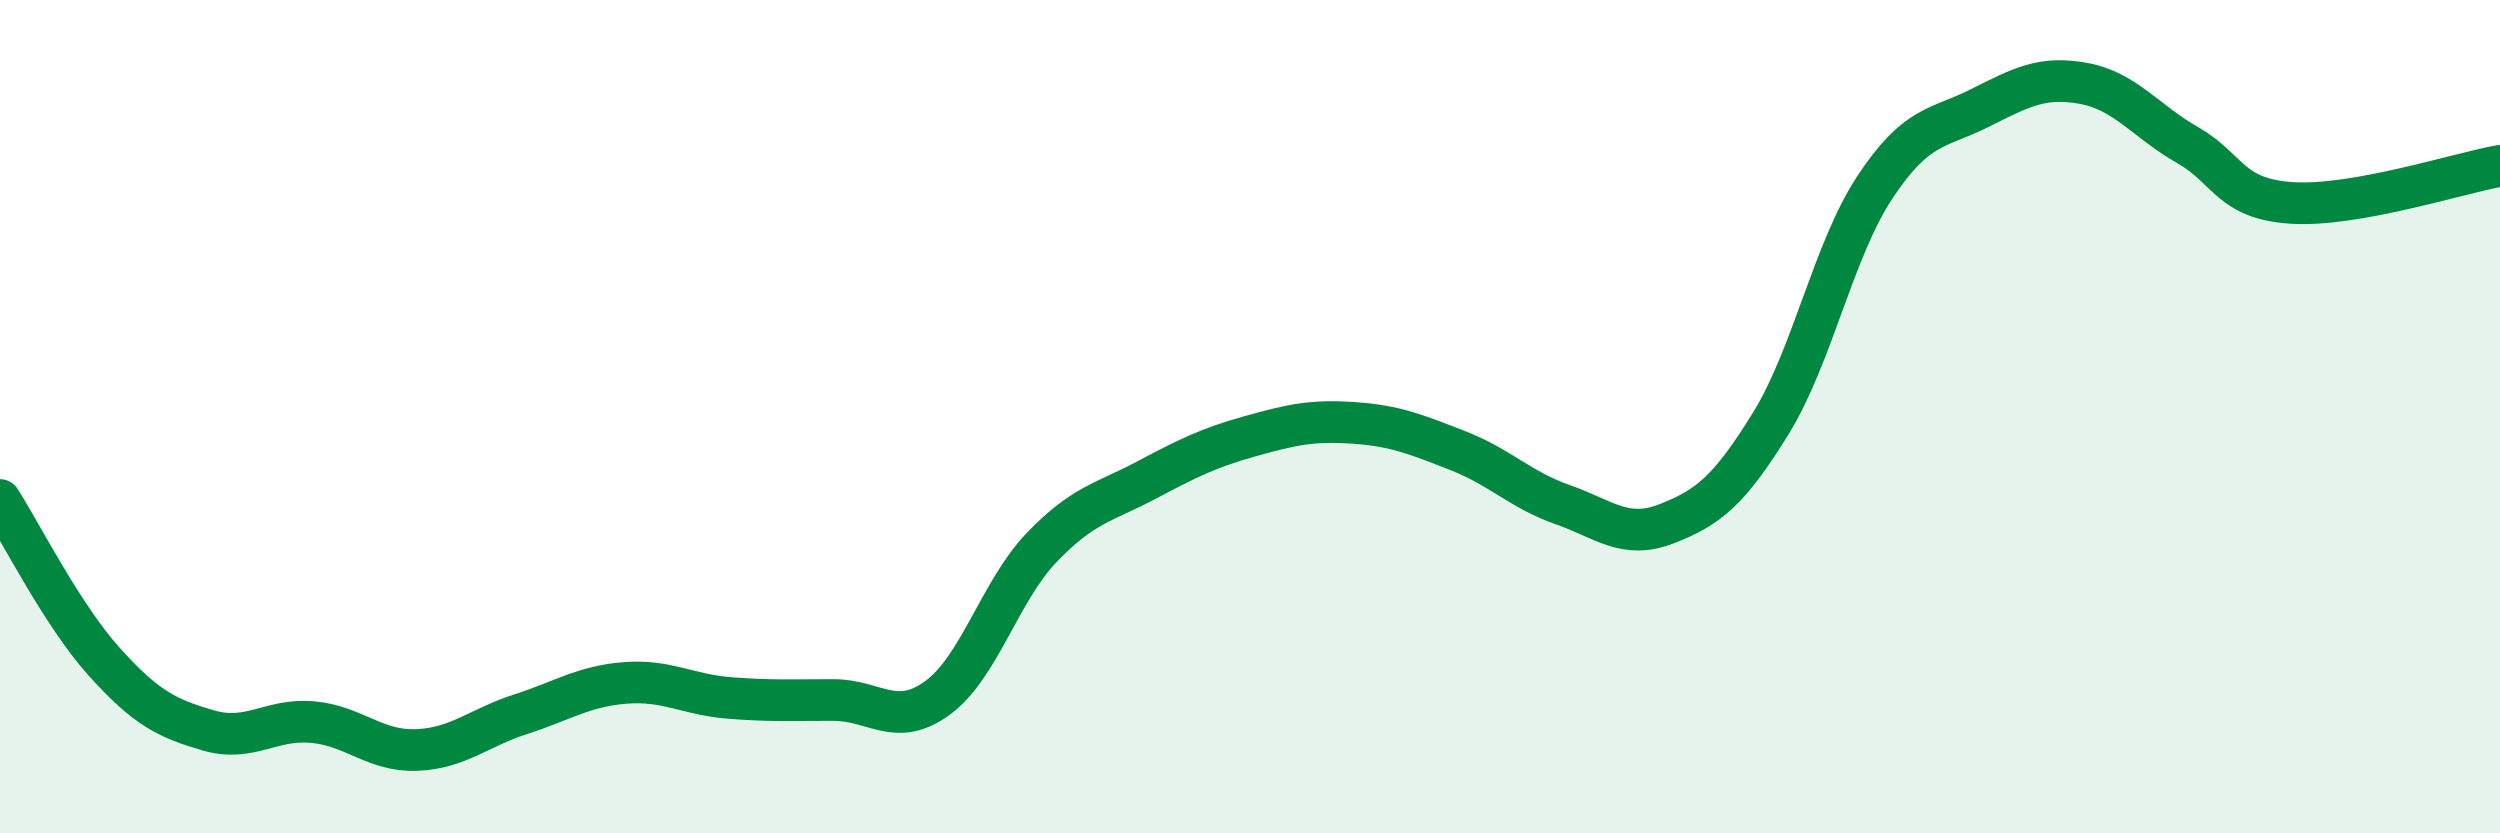
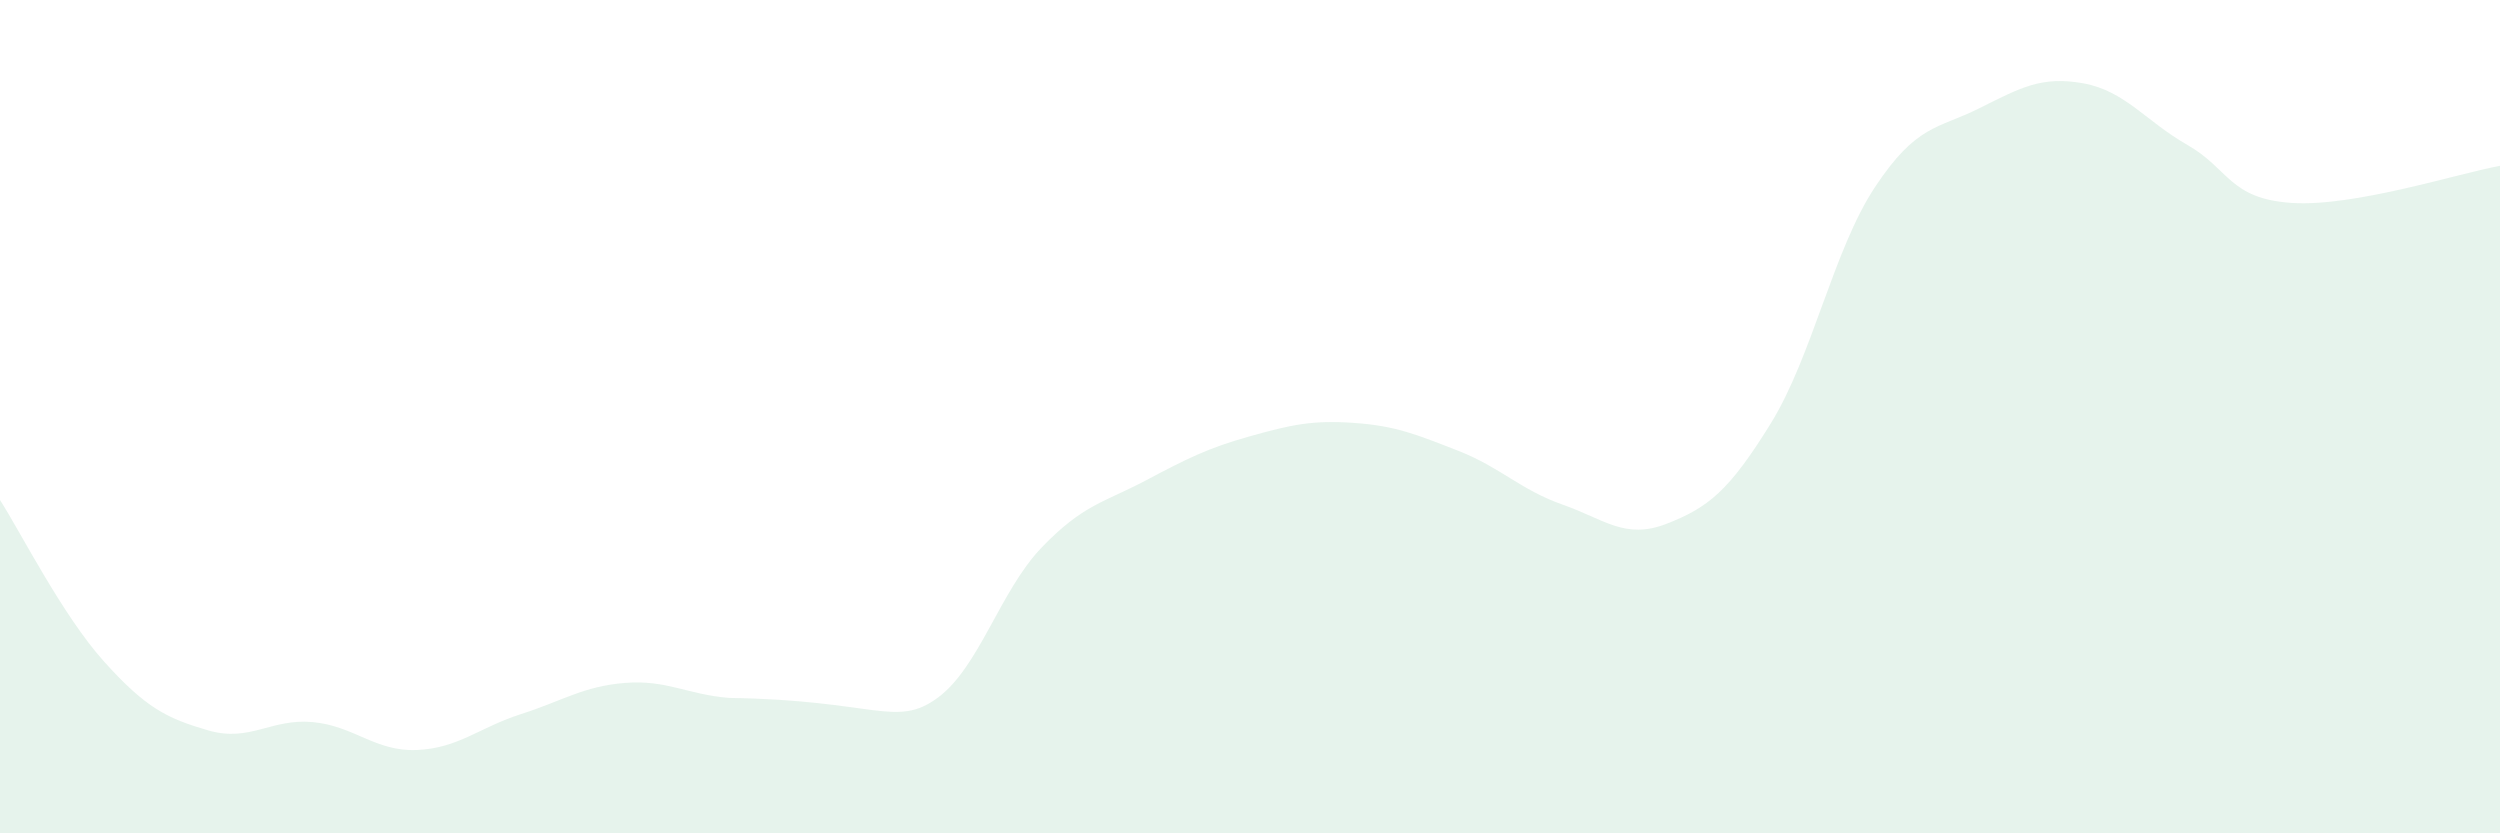
<svg xmlns="http://www.w3.org/2000/svg" width="60" height="20" viewBox="0 0 60 20">
-   <path d="M 0,12 C 0.5,12.78 1.5,14.77 2.5,15.88 C 3.5,16.99 4,17.24 5,17.53 C 6,17.82 6.5,17.24 7.5,17.33 C 8.5,17.42 9,18.04 10,18 C 11,17.96 11.5,17.46 12.5,17.14 C 13.5,16.82 14,16.47 15,16.39 C 16,16.31 16.5,16.67 17.5,16.75 C 18.5,16.83 19,16.8 20,16.8 C 21,16.8 21.5,17.48 22.5,16.75 C 23.5,16.02 24,14.18 25,13.14 C 26,12.1 26.5,12.06 27.5,11.53 C 28.5,11 29,10.75 30,10.47 C 31,10.19 31.5,10.08 32.5,10.15 C 33.5,10.22 34,10.43 35,10.82 C 36,11.21 36.5,11.76 37.5,12.11 C 38.5,12.46 39,12.96 40,12.57 C 41,12.18 41.5,11.78 42.5,10.16 C 43.5,8.54 44,6 45,4.49 C 46,2.98 46.5,3.1 47.5,2.6 C 48.5,2.1 49,1.82 50,2 C 51,2.18 51.5,2.91 52.5,3.48 C 53.5,4.05 53.5,4.77 55,4.87 C 56.5,4.97 59,4.16 60,3.98L60 20L0 20Z" fill="#008740" opacity="0.1" stroke-linecap="round" stroke-linejoin="round" />
-   <path d="M 0,12 C 0.5,12.78 1.5,14.77 2.5,15.88 C 3.5,16.99 4,17.24 5,17.53 C 6,17.82 6.5,17.24 7.5,17.33 C 8.5,17.42 9,18.04 10,18 C 11,17.96 11.5,17.46 12.5,17.14 C 13.5,16.82 14,16.47 15,16.39 C 16,16.31 16.5,16.67 17.5,16.75 C 18.5,16.83 19,16.8 20,16.8 C 21,16.8 21.5,17.48 22.5,16.75 C 23.5,16.02 24,14.18 25,13.14 C 26,12.1 26.5,12.06 27.5,11.53 C 28.5,11 29,10.75 30,10.47 C 31,10.19 31.5,10.08 32.5,10.15 C 33.5,10.22 34,10.43 35,10.82 C 36,11.21 36.5,11.76 37.5,12.11 C 38.5,12.46 39,12.96 40,12.57 C 41,12.18 41.5,11.78 42.5,10.16 C 43.5,8.54 44,6 45,4.49 C 46,2.98 46.5,3.1 47.5,2.6 C 48.5,2.1 49,1.82 50,2 C 51,2.18 51.5,2.91 52.5,3.48 C 53.5,4.05 53.5,4.77 55,4.87 C 56.5,4.97 59,4.16 60,3.98" stroke="#008740" stroke-width="1" fill="none" stroke-linecap="round" stroke-linejoin="round" />
+   <path d="M 0,12 C 0.5,12.78 1.5,14.77 2.5,15.88 C 3.5,16.99 4,17.24 5,17.53 C 6,17.82 6.5,17.24 7.5,17.33 C 8.5,17.42 9,18.04 10,18 C 11,17.96 11.5,17.46 12.5,17.14 C 13.5,16.82 14,16.47 15,16.39 C 16,16.31 16.5,16.67 17.5,16.75 C 21,16.8 21.5,17.48 22.5,16.75 C 23.5,16.02 24,14.18 25,13.14 C 26,12.1 26.5,12.06 27.5,11.53 C 28.5,11 29,10.75 30,10.47 C 31,10.19 31.5,10.08 32.5,10.15 C 33.5,10.22 34,10.43 35,10.82 C 36,11.21 36.5,11.76 37.5,12.11 C 38.5,12.46 39,12.96 40,12.57 C 41,12.18 41.5,11.78 42.5,10.16 C 43.5,8.54 44,6 45,4.49 C 46,2.98 46.5,3.1 47.5,2.6 C 48.5,2.1 49,1.82 50,2 C 51,2.18 51.5,2.91 52.5,3.48 C 53.5,4.05 53.5,4.77 55,4.87 C 56.5,4.97 59,4.16 60,3.98L60 20L0 20Z" fill="#008740" opacity="0.1" stroke-linecap="round" stroke-linejoin="round" />
</svg>